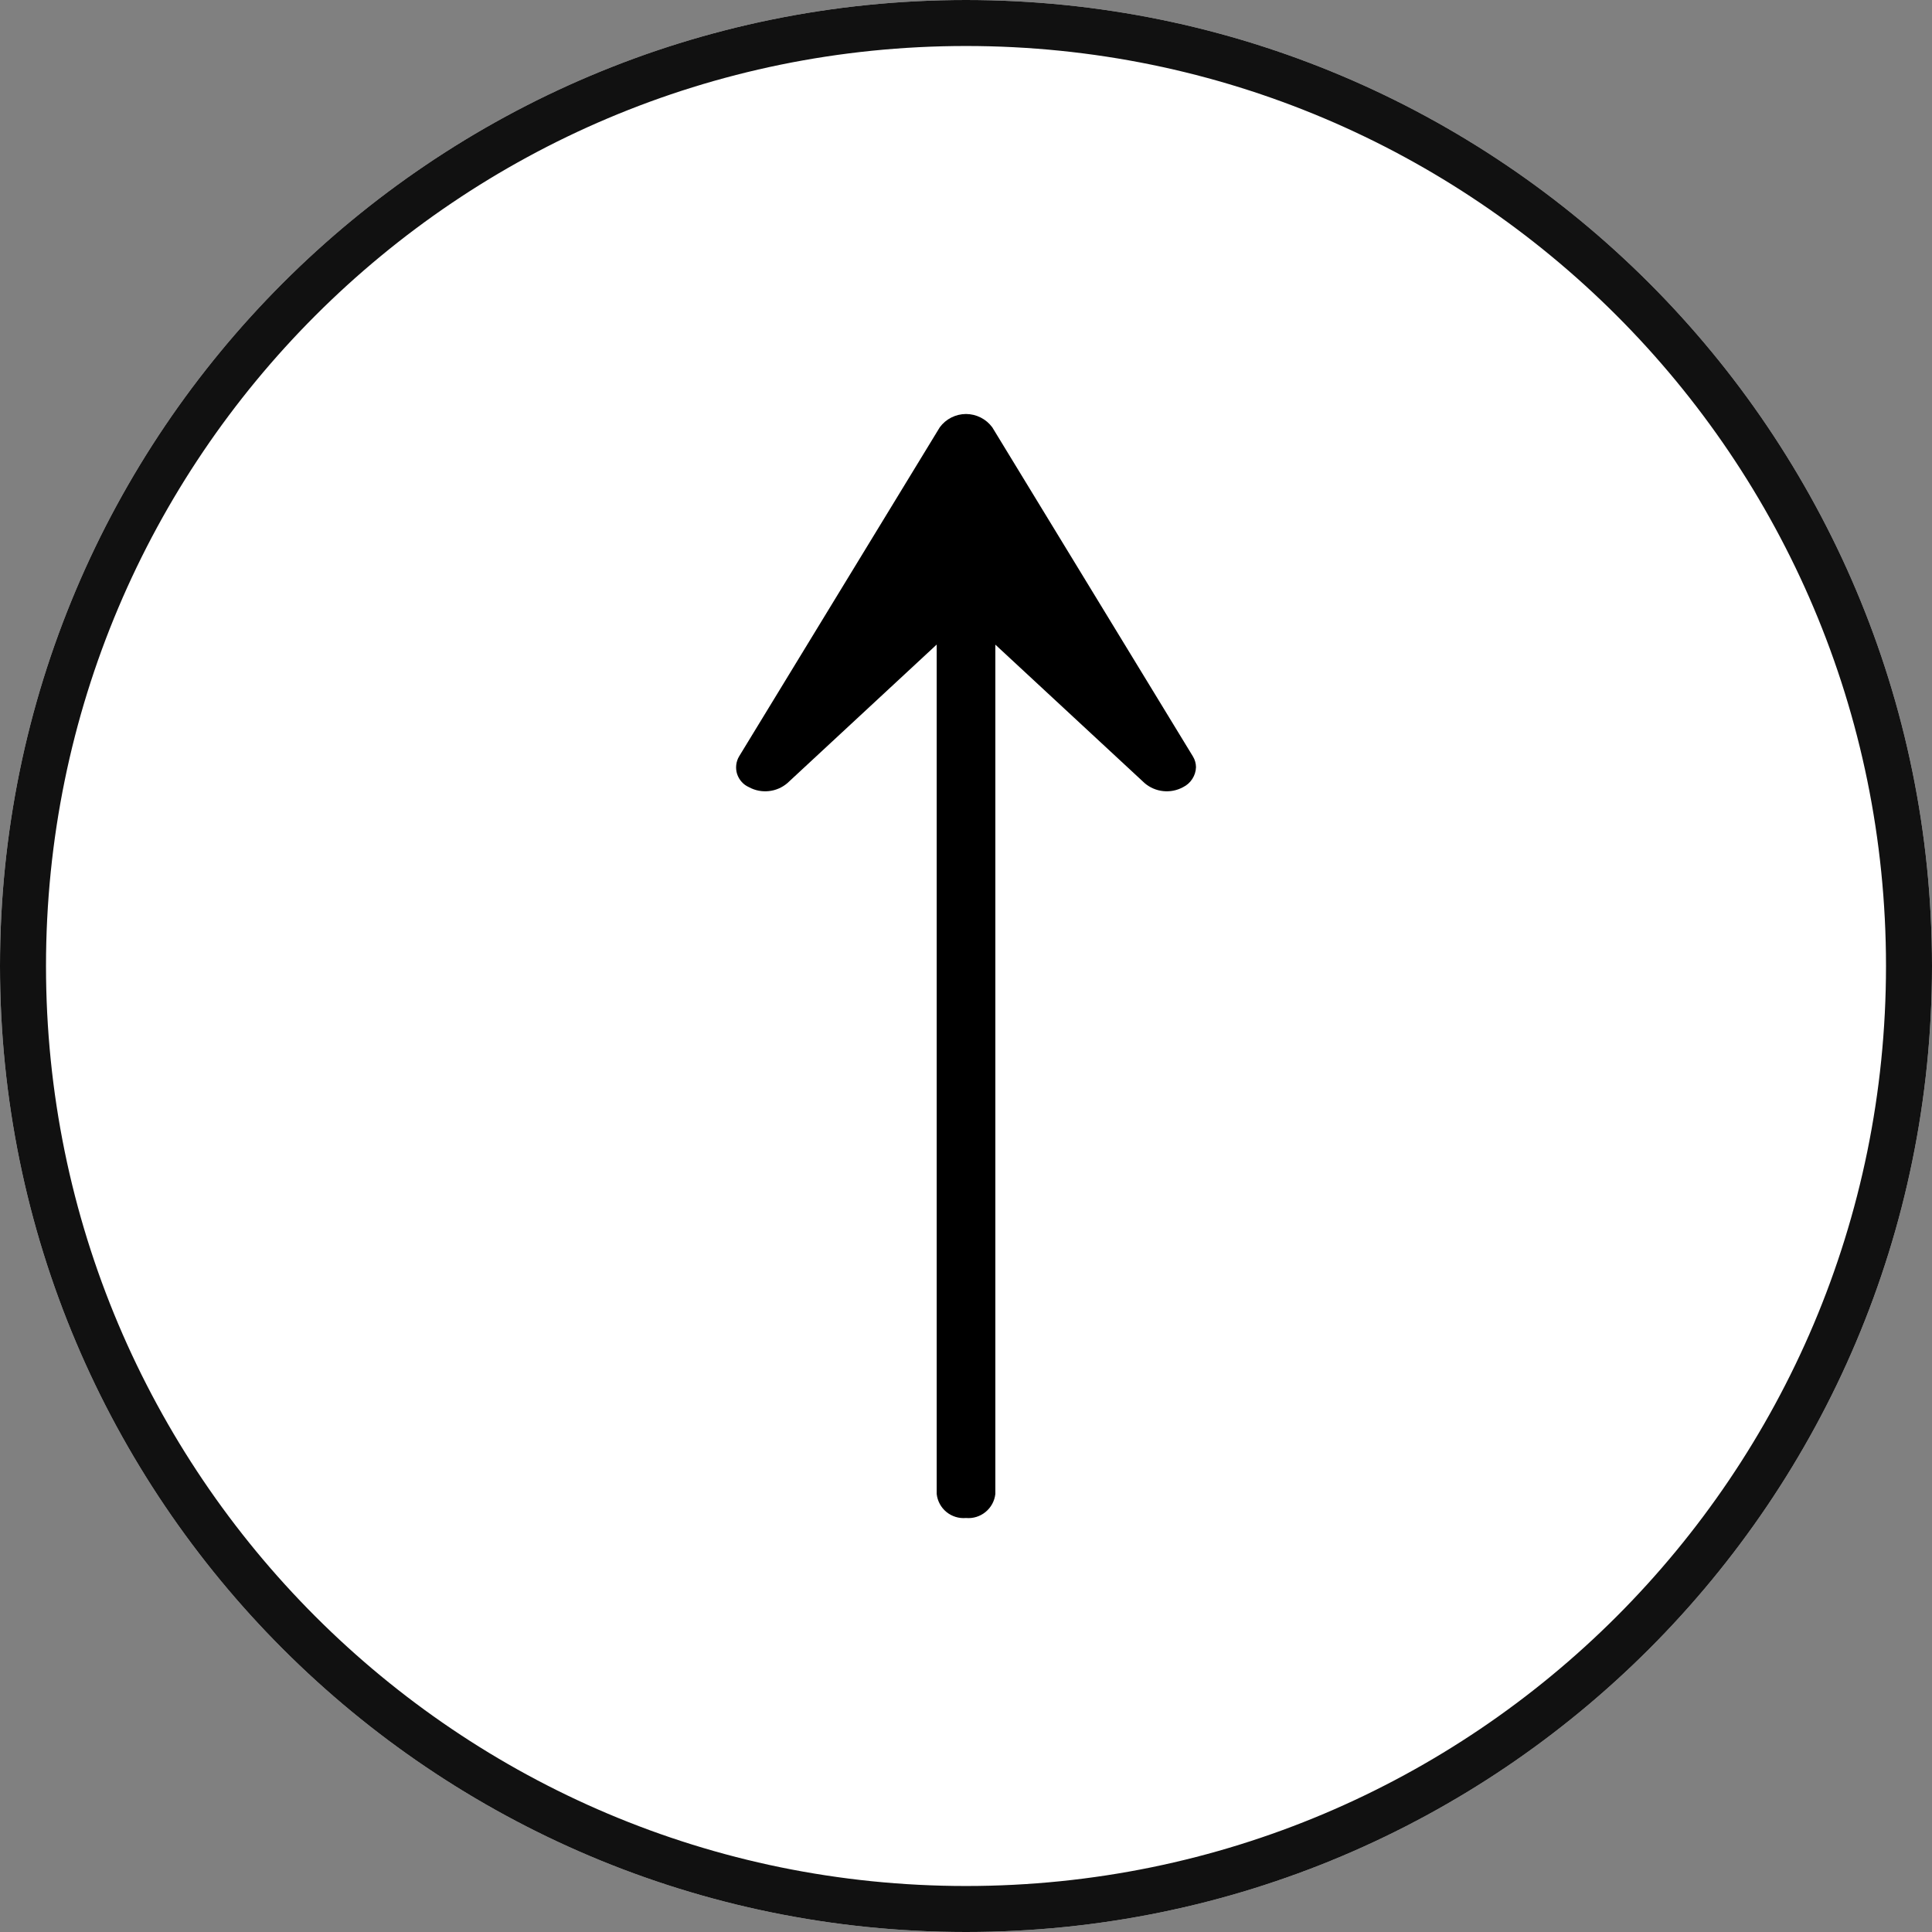
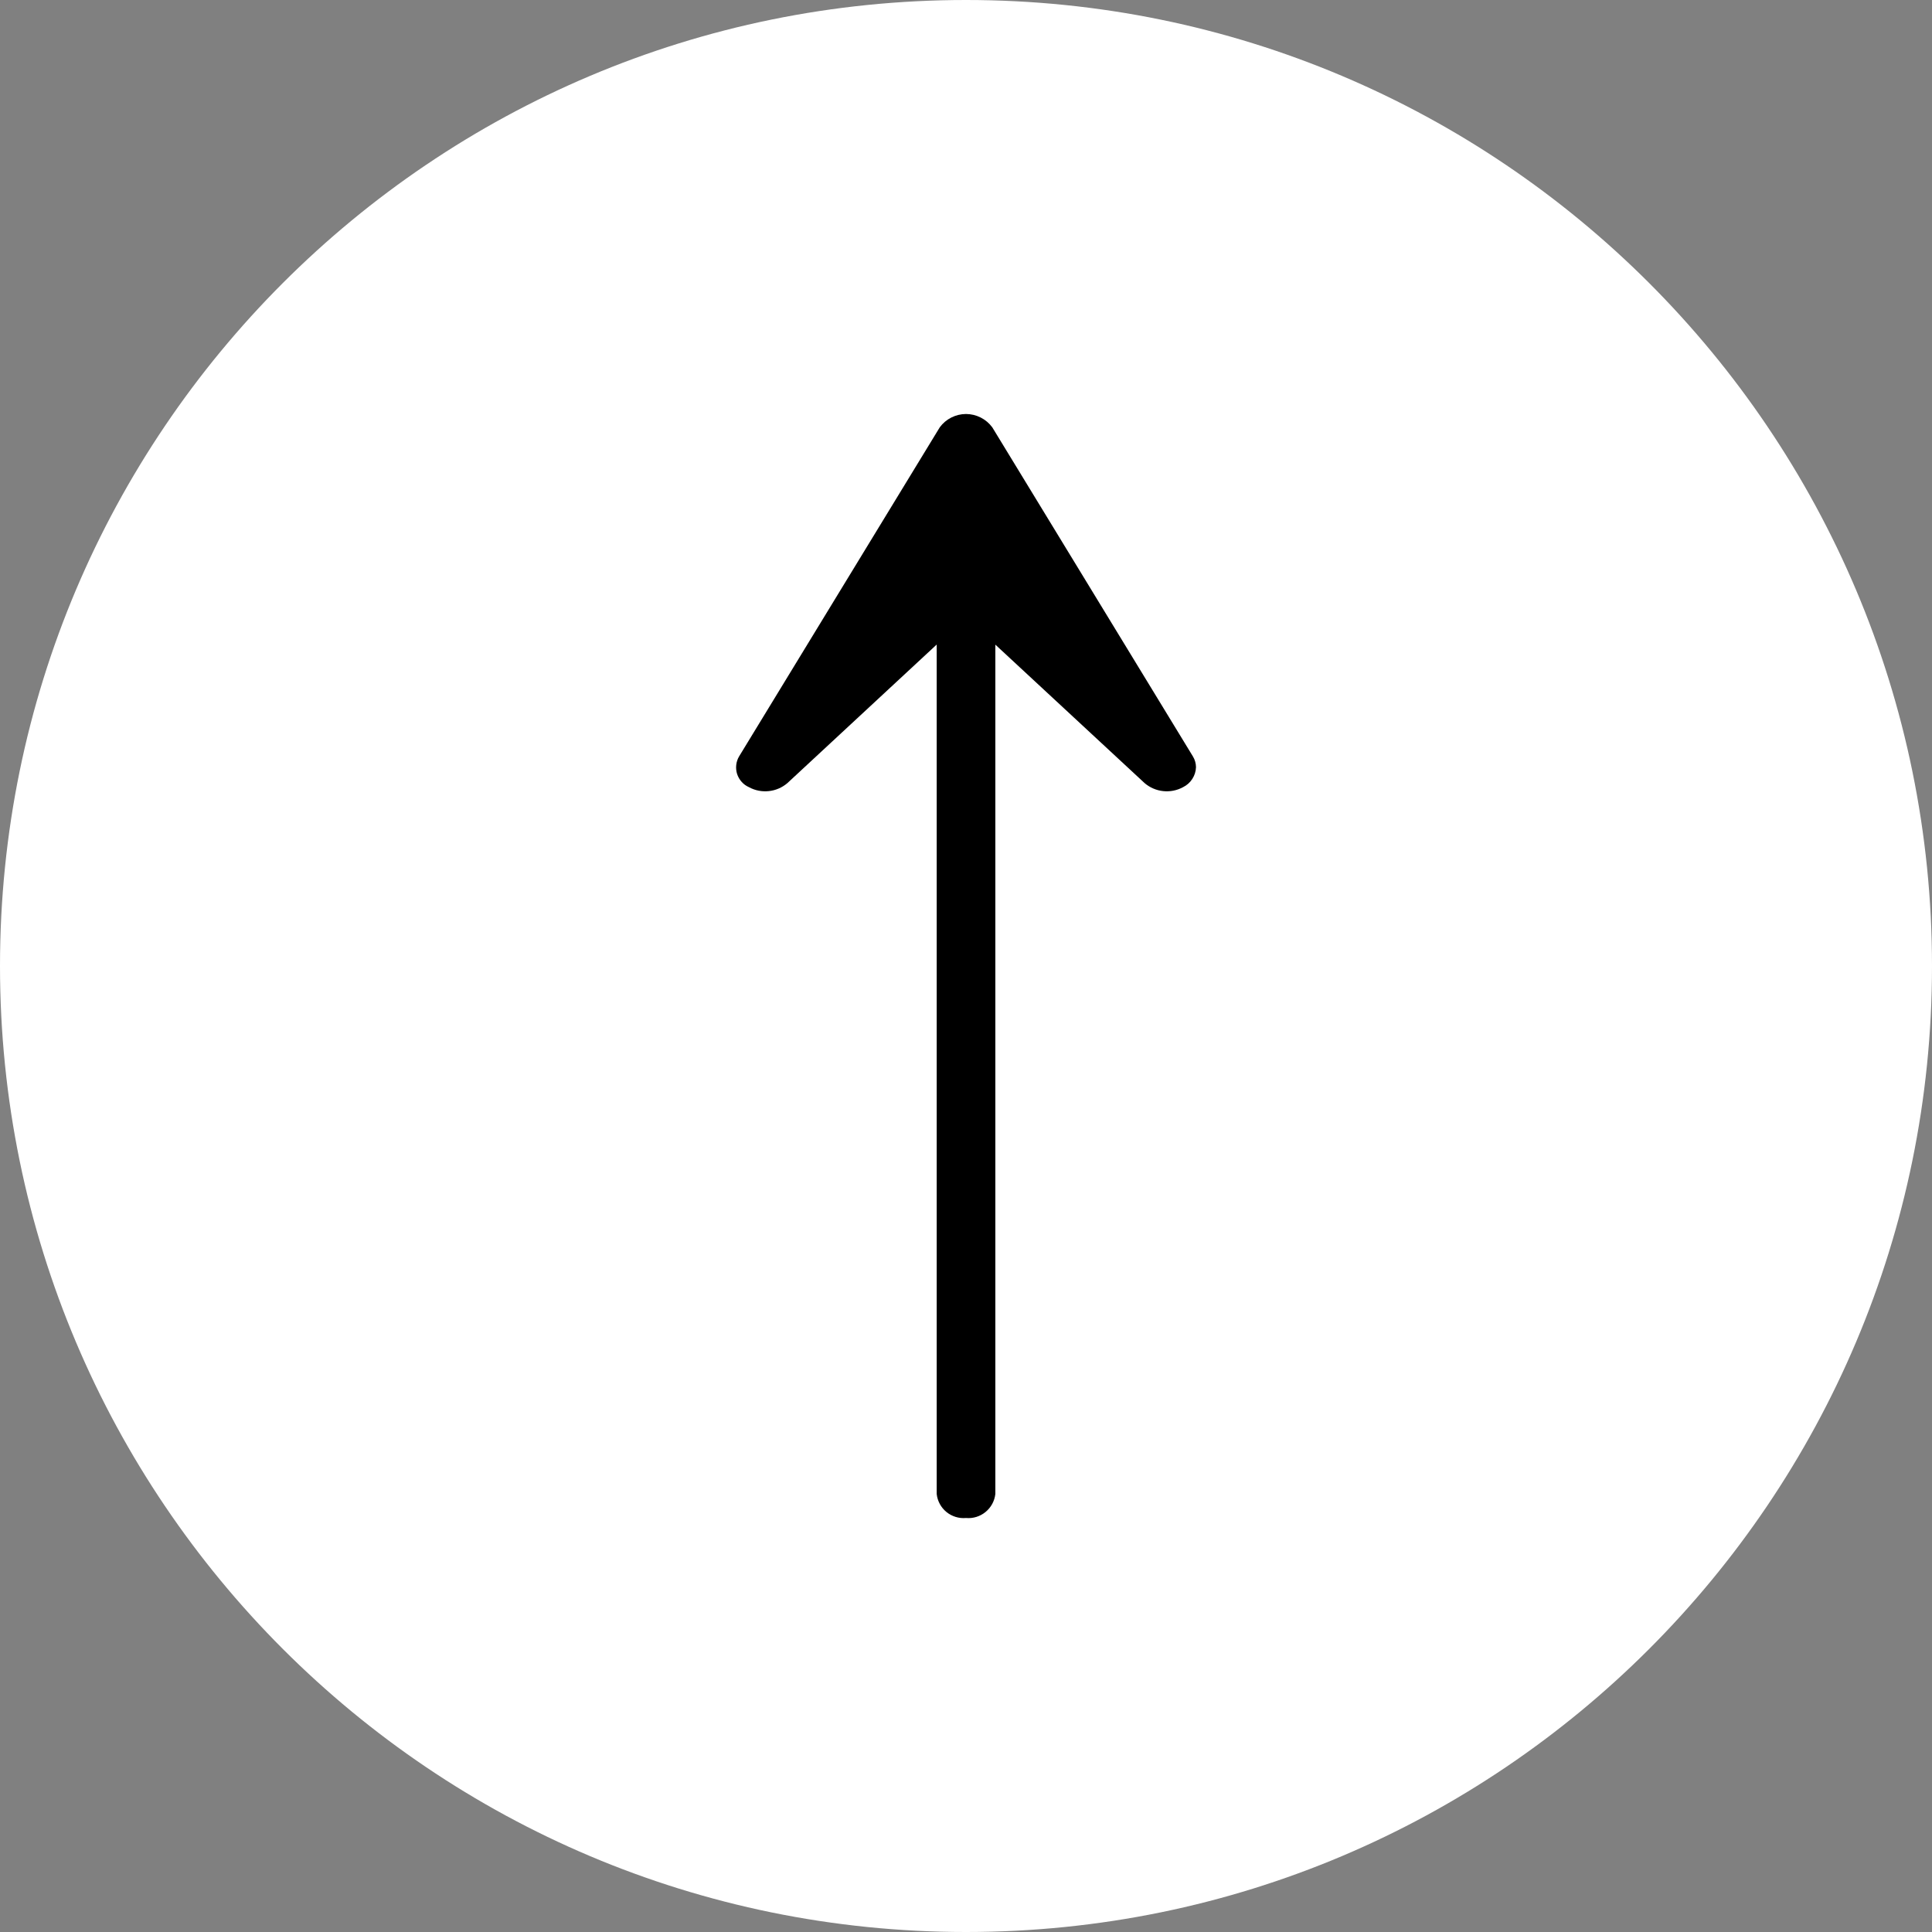
<svg xmlns="http://www.w3.org/2000/svg" width="42" height="42" viewBox="0 0 42 42" fill="none">
  <rect x="0" y="0" width="42" height="42" fill="#808080" stroke="none" />
  <path d="M42 21C42 9.402 32.598 0 21 0C9.402 0 0 9.402 0 21C0 32.598 9.402 42 21 42C32.598 42 42 32.598 42 21Z" fill="white" />
-   <path d="M41.5 21C41.5 9.678 32.322 0.5 21 0.5C9.678 0.5 0.5 9.678 0.5 21C0.5 32.322 9.678 41.5 21 41.5C32.322 41.5 41.5 32.322 41.5 21Z" stroke="#111111" />
  <path d="M20.43 9.289L16.067 16.444C16.033 16.501 16.012 16.565 16.005 16.631C15.998 16.696 16.004 16.763 16.024 16.826C16.045 16.889 16.078 16.947 16.122 16.996C16.166 17.046 16.22 17.085 16.281 17.112C16.412 17.184 16.562 17.214 16.712 17.198C16.861 17.183 17.002 17.122 17.116 17.025L20.363 14.012V32.477C20.379 32.63 20.455 32.771 20.574 32.869C20.693 32.966 20.846 33.014 21 33C21.153 33.014 21.306 32.967 21.425 32.869C21.545 32.771 21.621 32.63 21.638 32.477V14.014L24.884 17.025C24.998 17.122 25.139 17.183 25.288 17.198C25.437 17.214 25.587 17.184 25.719 17.112C25.8 17.072 25.87 17.011 25.919 16.934C25.969 16.858 25.997 16.769 26 16.678C25.999 16.595 25.976 16.514 25.933 16.444L21.571 9.289C21.505 9.2 21.419 9.127 21.32 9.077C21.221 9.027 21.111 9 21 9C20.889 9 20.779 9.027 20.68 9.077C20.581 9.127 20.495 9.2 20.43 9.289Z" fill="black" />
</svg>